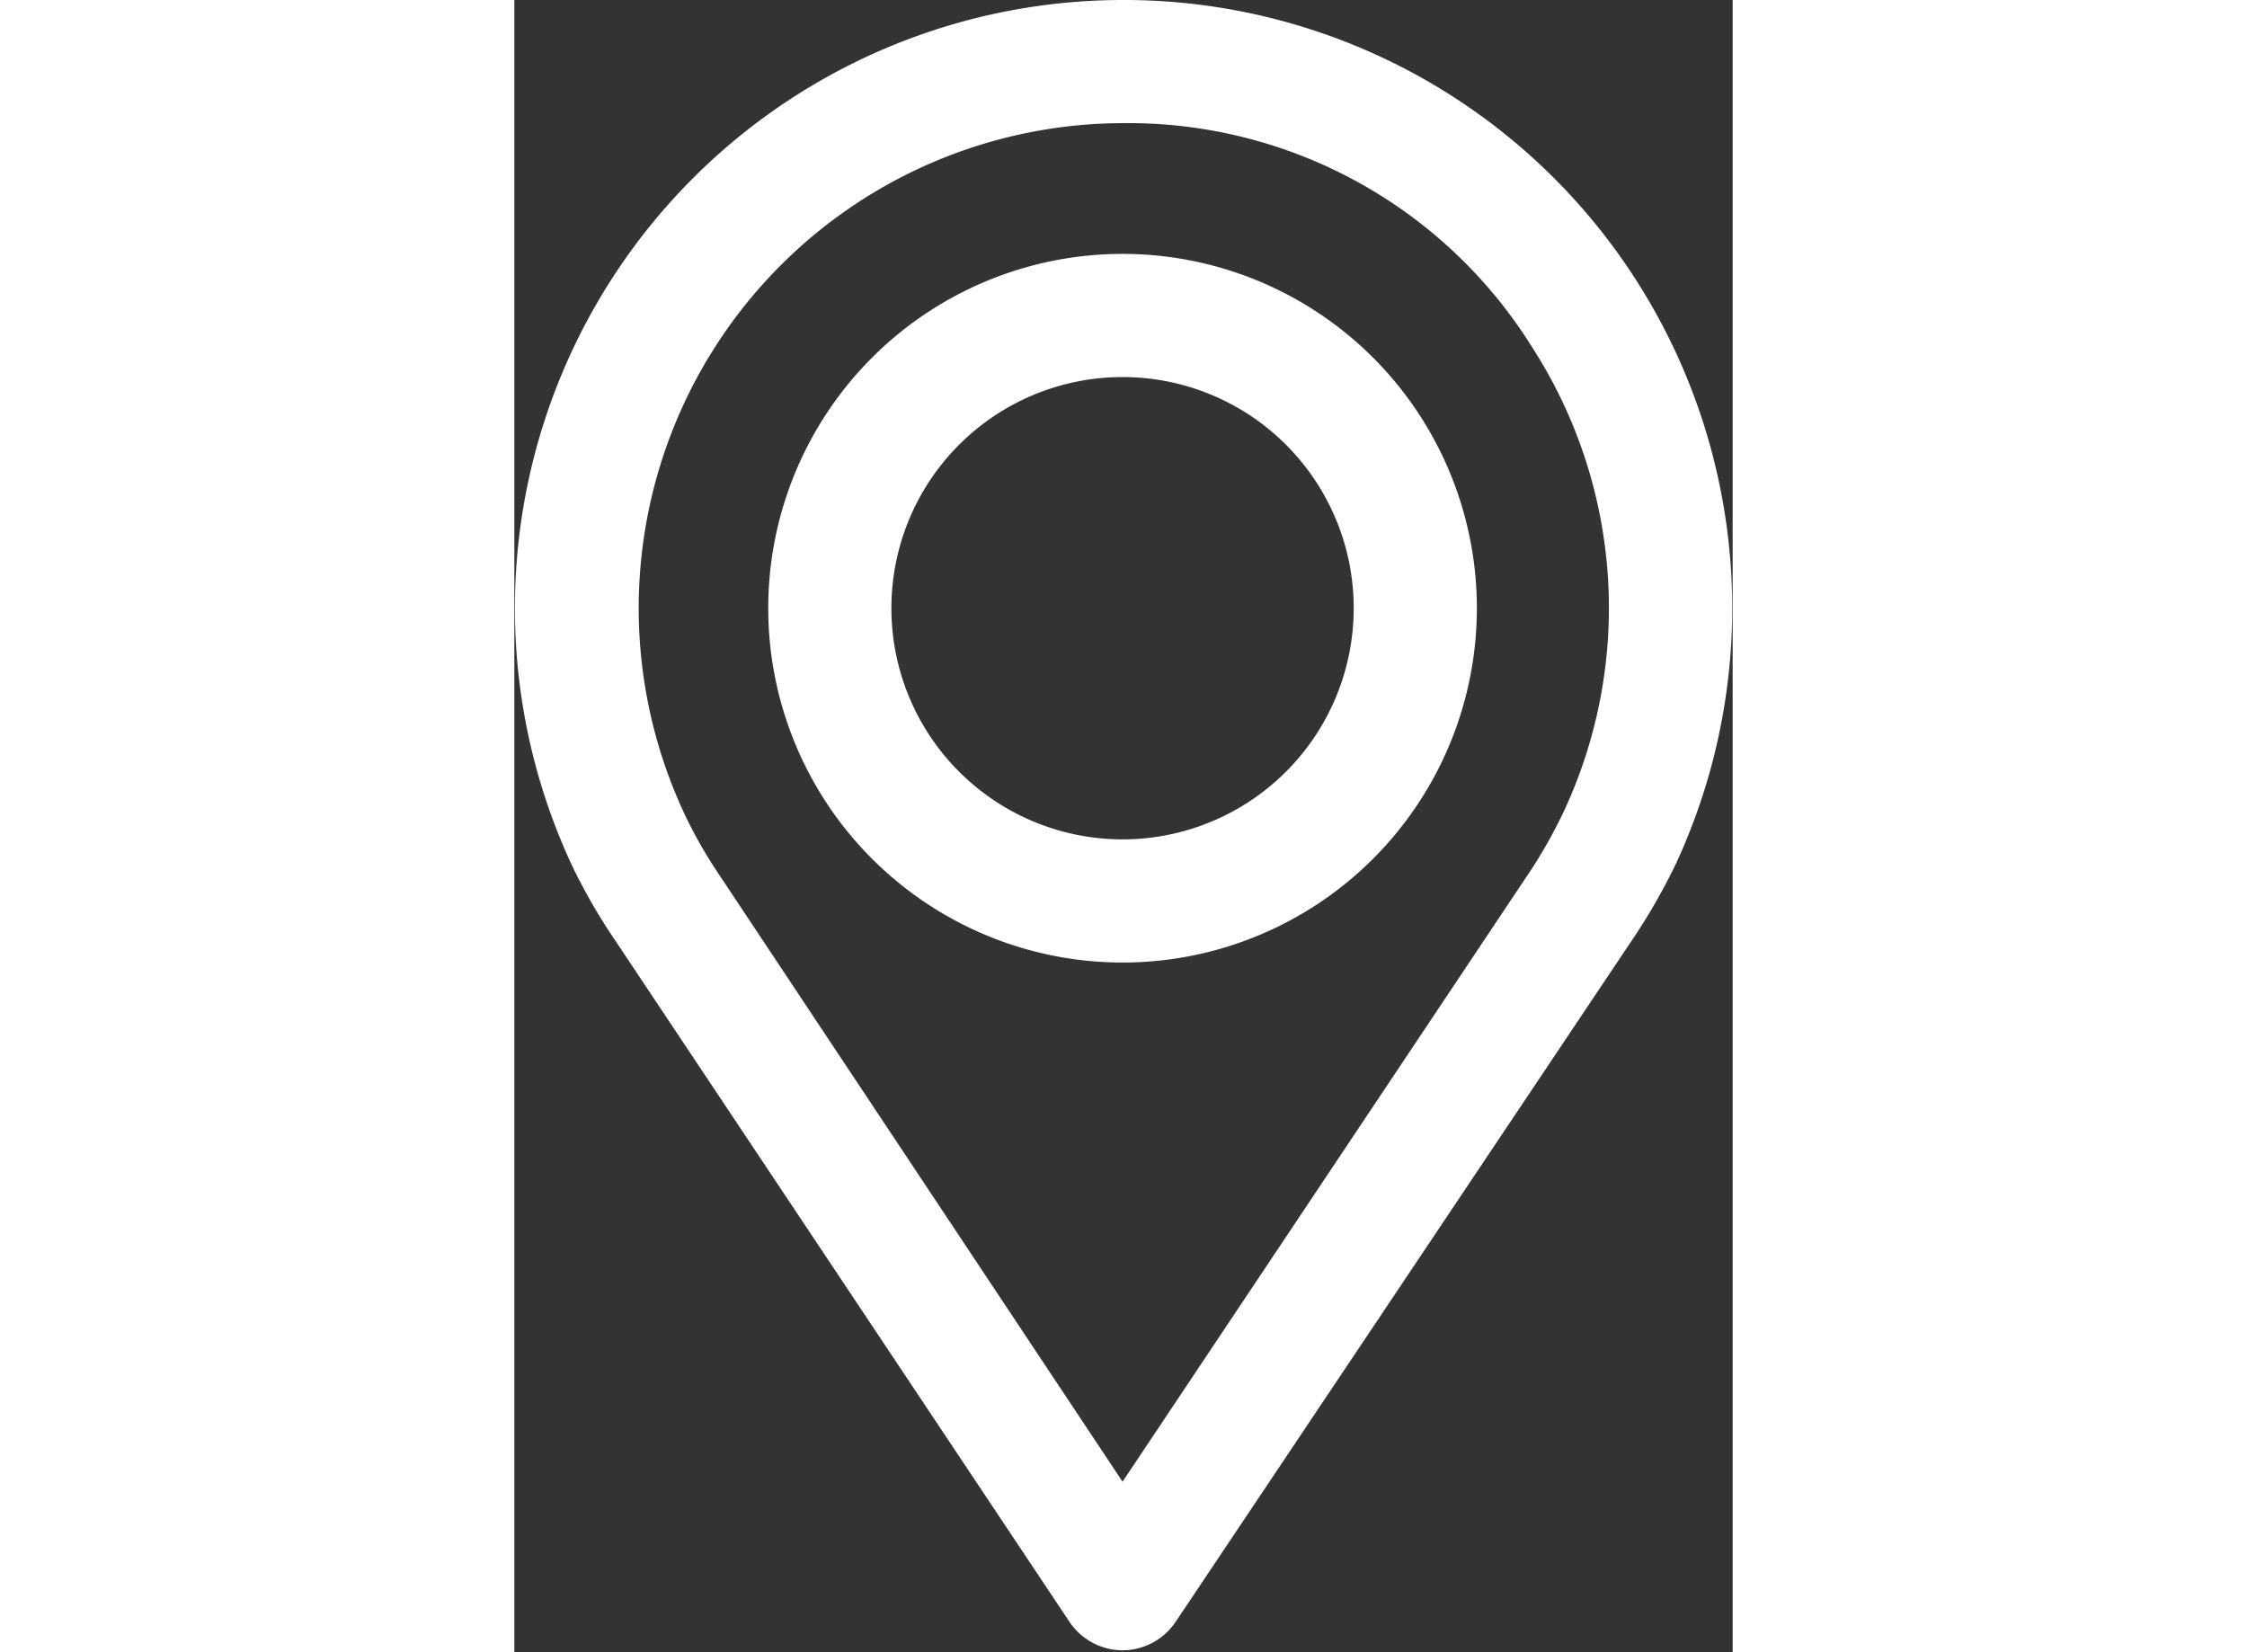
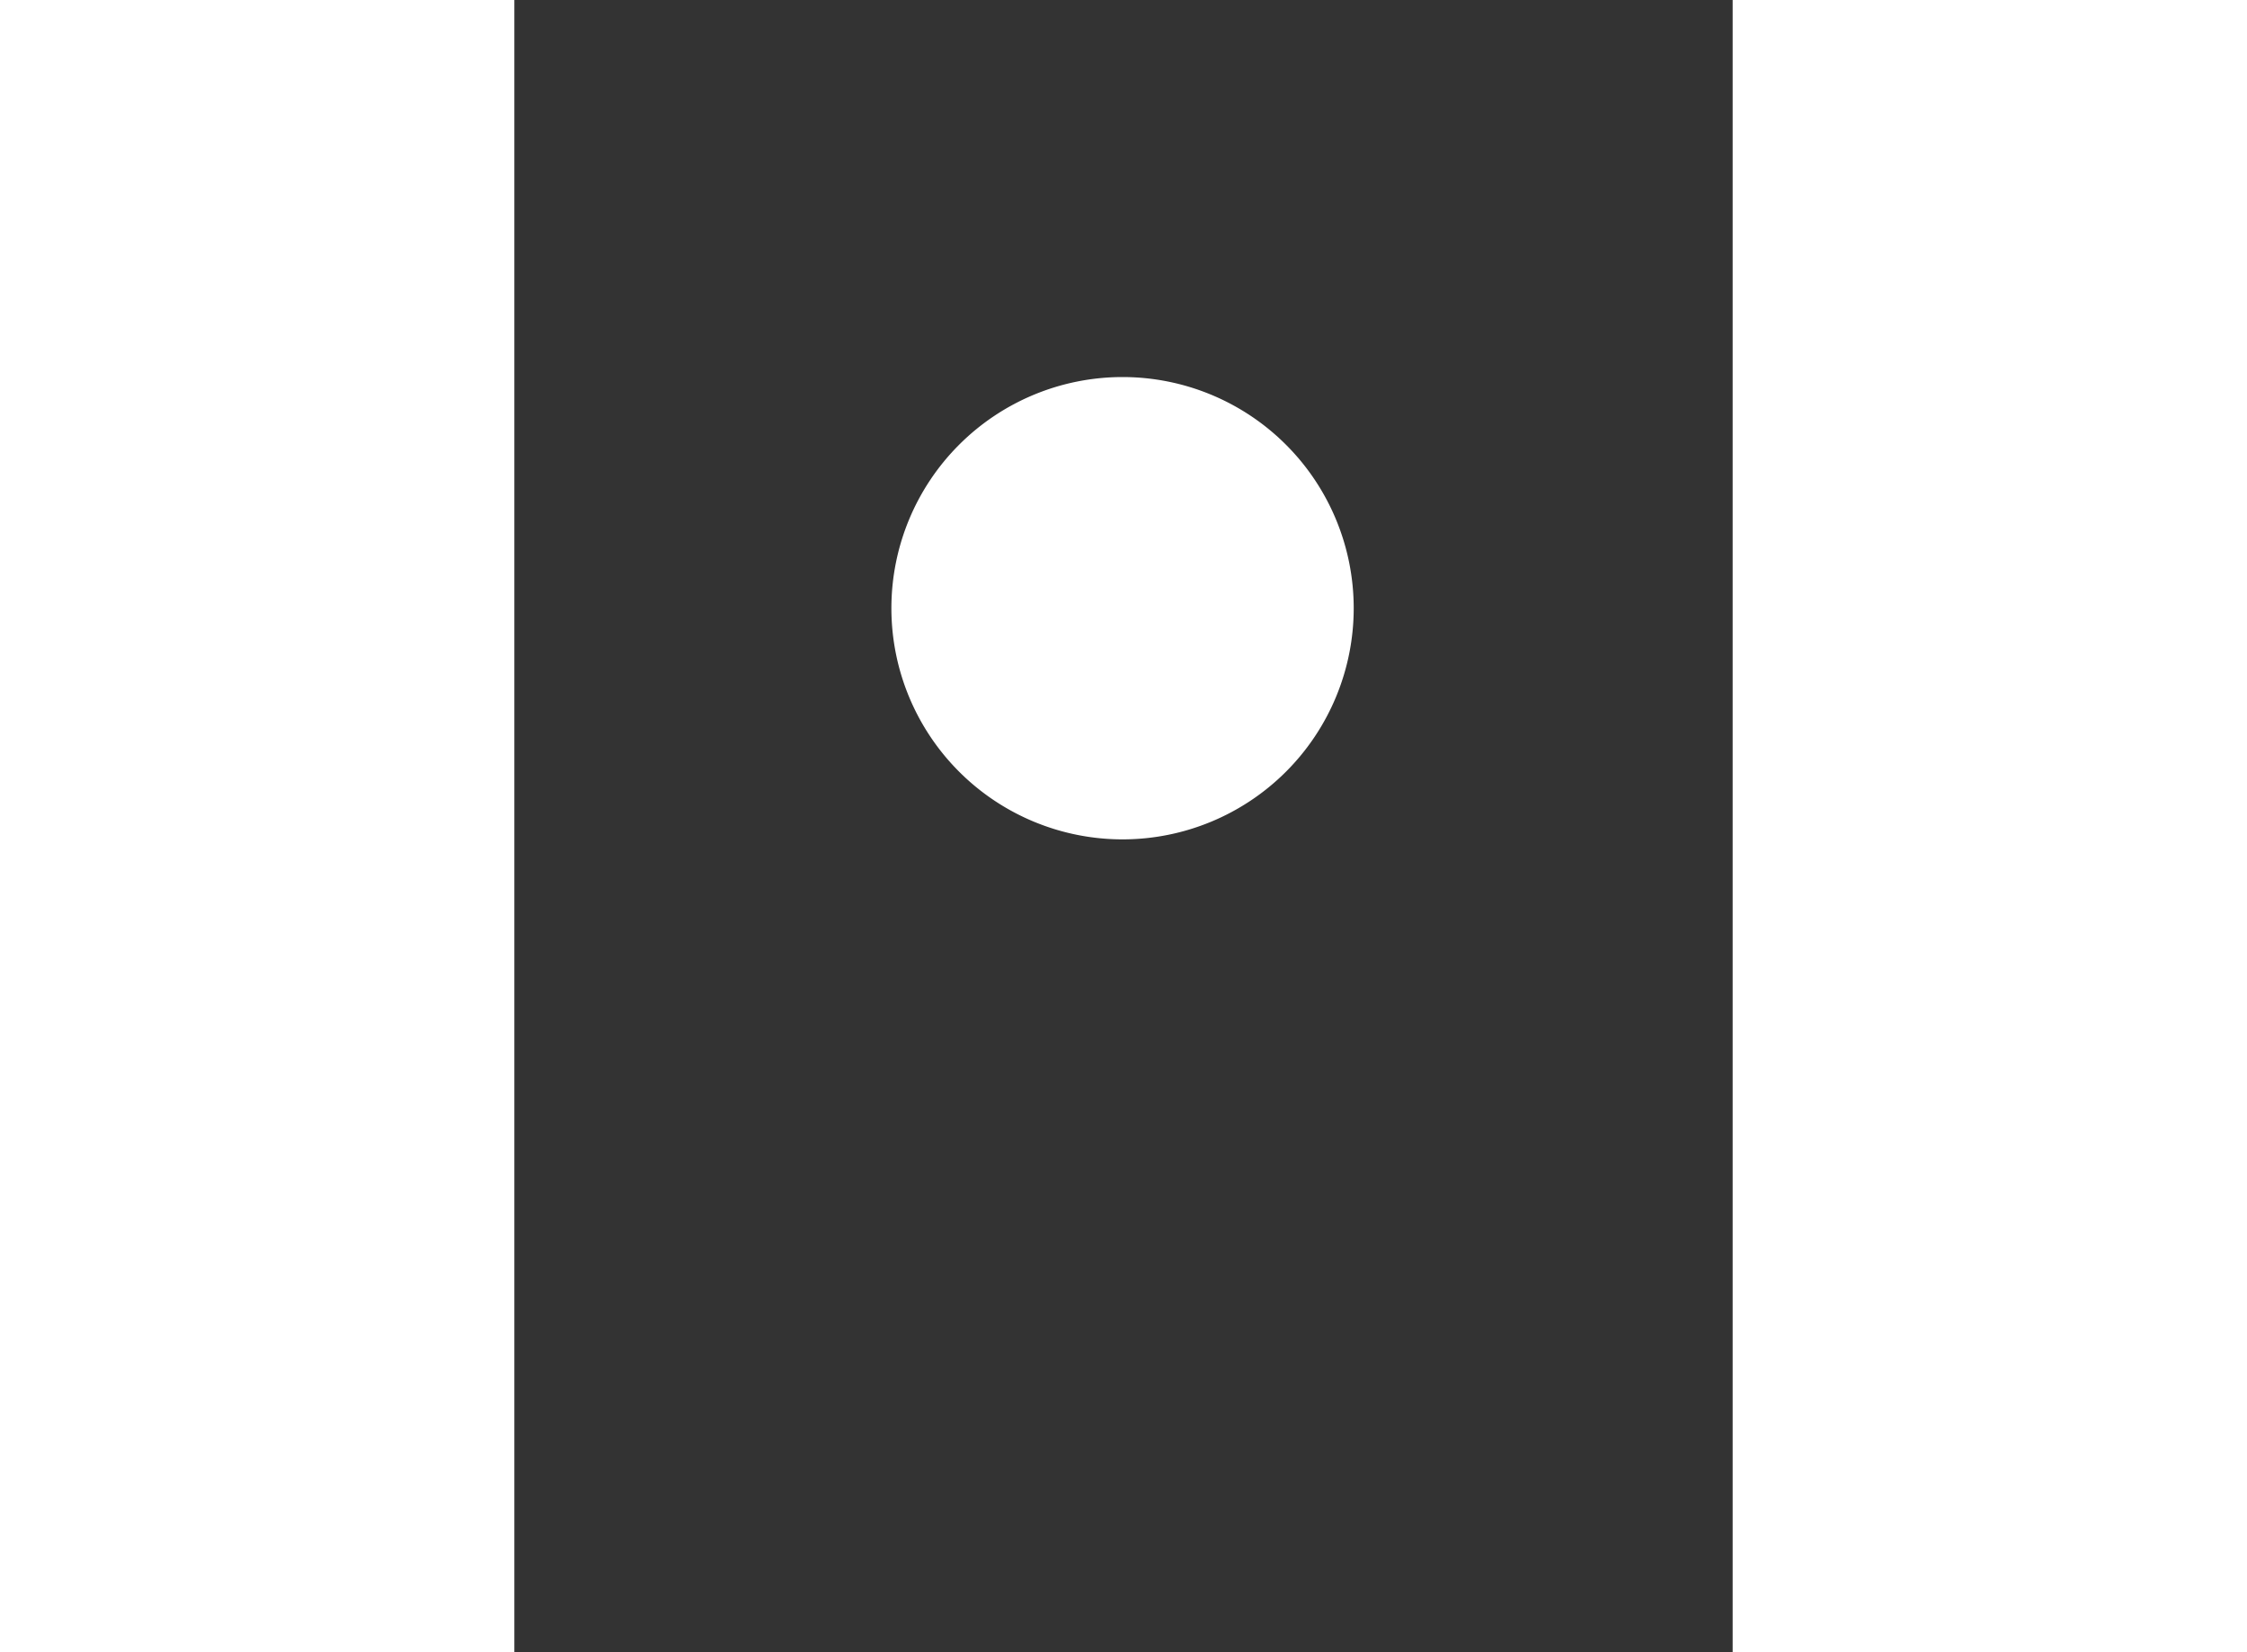
<svg xmlns="http://www.w3.org/2000/svg" viewBox="0 0 64.3 87.2" height="25" width="34">
  <rect x="0" y="0" width="64.3" height="87.2" fill="#333333" stroke="none" />
  <defs>
    <style>.cls-1{fill:#fff;}</style>
  </defs>
  <title>Asset 1</title>
  <g id="Layer_2" data-name="Layer 2">
    <g id="Layer_1-2" data-name="Layer 1">
-       <path class="cls-1" d="M32.1,13.4A18.7,18.7,0,1,0,50.8,32.1,18.7,18.7,0,0,0,32.1,13.4Zm0,30.9A12.2,12.2,0,1,1,44.3,32.1,12.2,12.2,0,0,1,32.1,44.3Z" />
-       <path class="cls-1" d="M32.1,0A32.1,32.1,0,0,0,3.1,45.8a30.5,30.5,0,0,0,2.2,3.8l24,36a3.4,3.4,0,0,0,2.8,1.5h0a3.4,3.4,0,0,0,2.8-1.5L58.8,49.9a32.4,32.4,0,0,0,2.5-4.3A32.1,32.1,0,0,0,32.1,0ZM55.4,42.8a26,26,0,0,1-2,3.5L32.1,78.2,10.7,46A24.1,24.1,0,0,1,9,43,25.6,25.6,0,0,1,32.1,6.5,25.1,25.1,0,0,1,53.7,18.3,25.4,25.4,0,0,1,55.4,42.8Z" />
+       <path class="cls-1" d="M32.1,13.4Zm0,30.9A12.2,12.2,0,1,1,44.3,32.1,12.2,12.2,0,0,1,32.1,44.3Z" />
    </g>
  </g>
</svg>